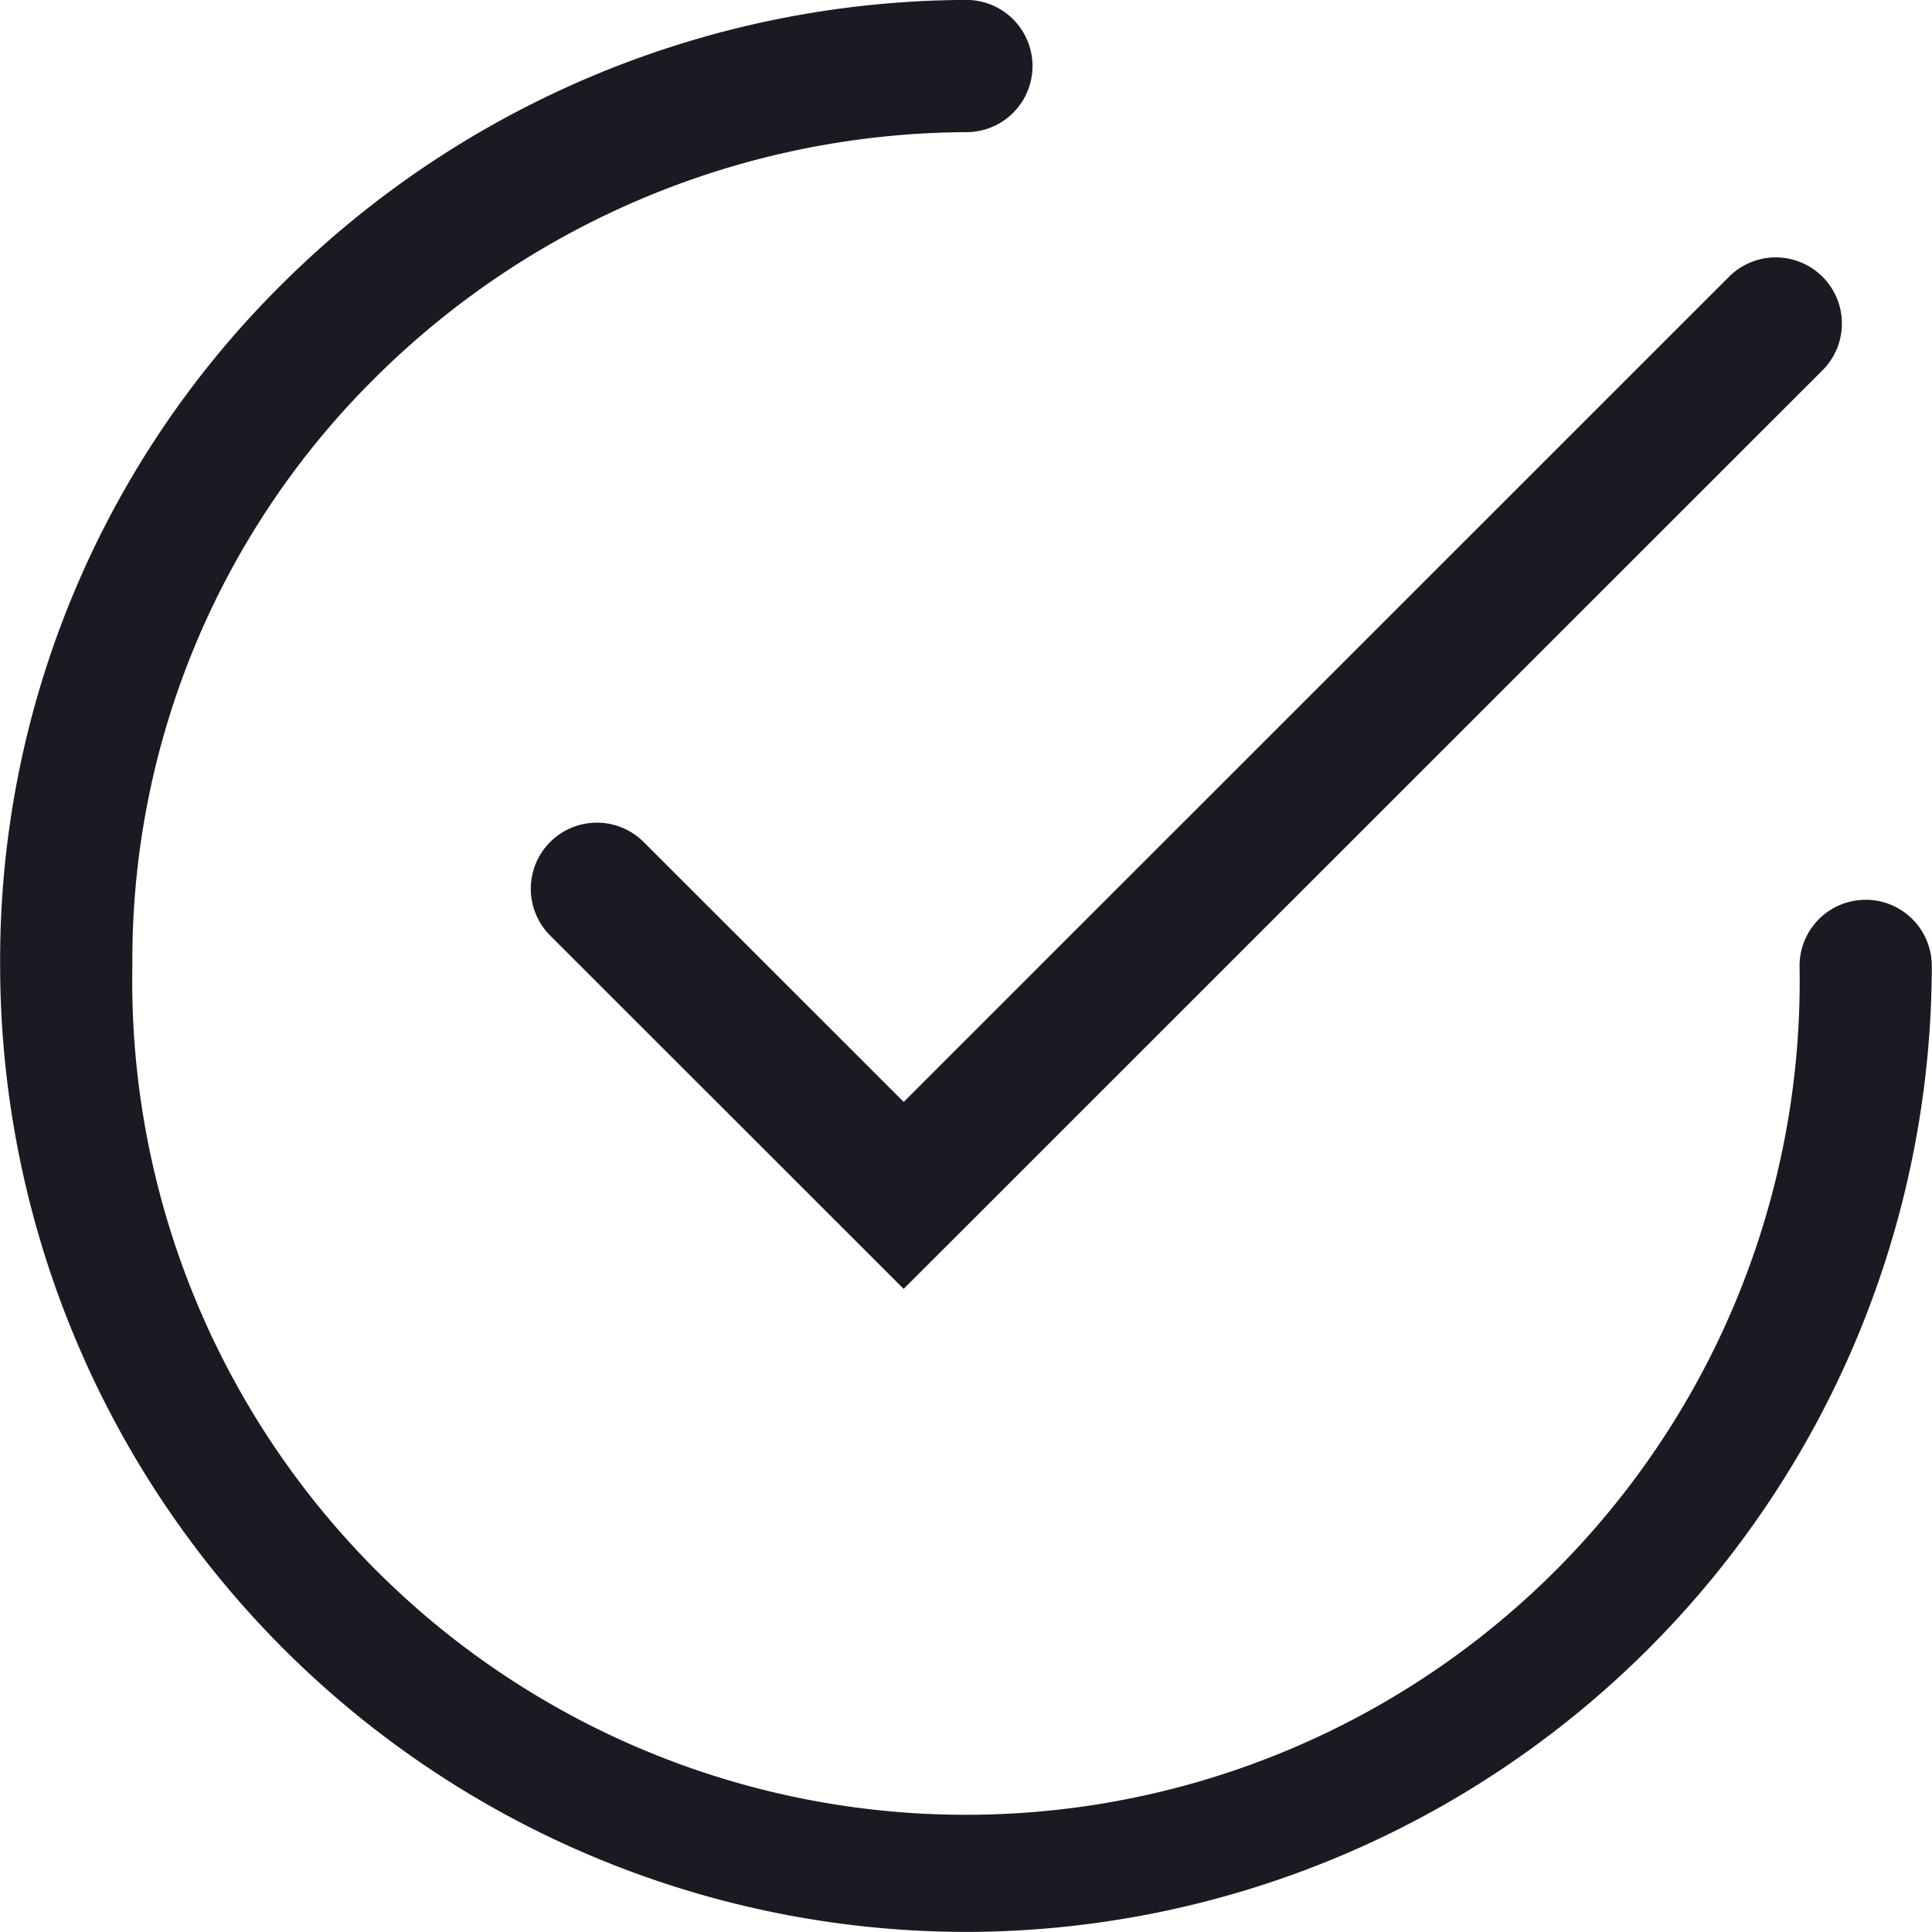
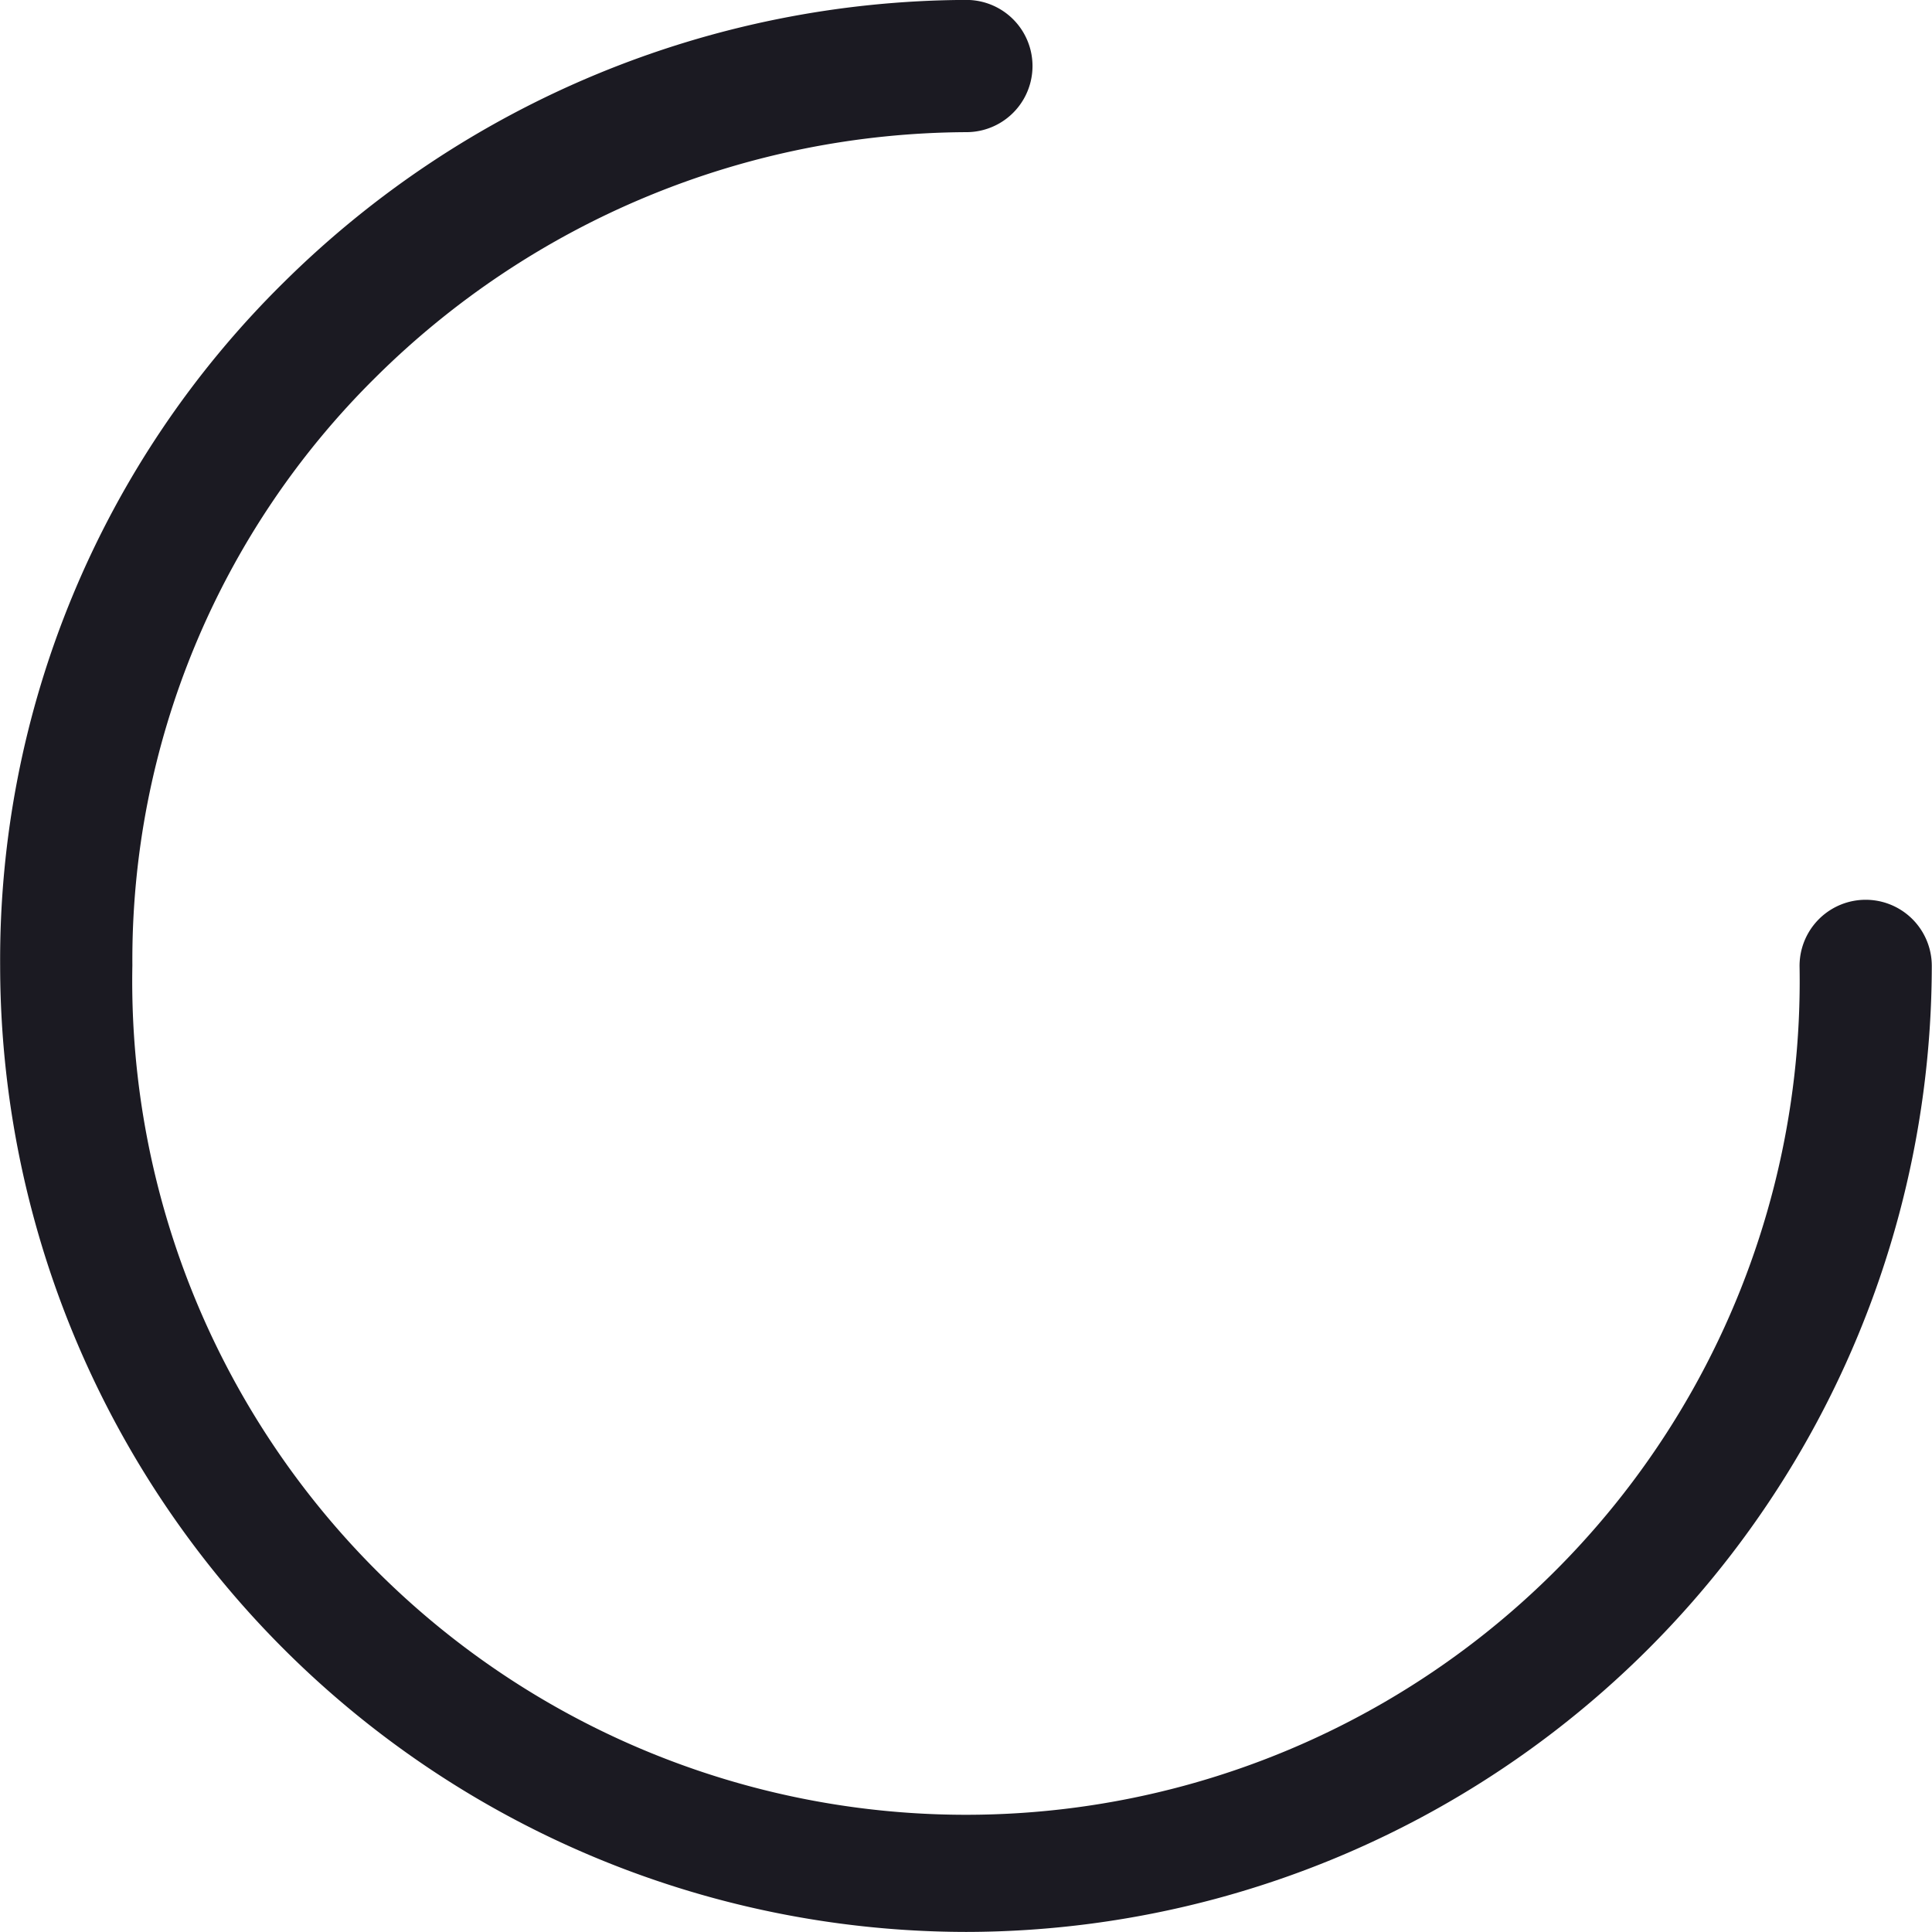
<svg xmlns="http://www.w3.org/2000/svg" id="Gruppe_2057" data-name="Gruppe 2057" width="27.001" height="27" viewBox="0 0 27.001 27">
-   <path id="Pfad_1790" data-name="Pfad 1790" d="M398.48,563.618a13.516,13.516,0,0,1-13.5-13.5,13.29,13.29,0,0,1,3.962-9.552,13.624,13.624,0,0,1,9.533-3.949h.006a.924.924,0,0,1,.006,1.848,11.791,11.791,0,0,0-8.25,3.417,11.444,11.444,0,0,0-3.409,8.227,11.652,11.652,0,1,0,23.3.008.924.924,0,0,1,1.848,0A13.515,13.515,0,0,1,398.48,563.618Z" transform="translate(-384.978 -536.618)" fill="#1b1a22" />
-   <path id="Pfad_1791" data-name="Pfad 1791" d="M398.217,554.927l-4.94-4.938a.924.924,0,1,1,1.307-1.307l3.634,3.632,11.534-11.532a.924.924,0,0,1,1.307,1.307Z" transform="translate(-385.588 -536.914)" fill="#1b1a22" />
+   <path id="Pfad_1790" data-name="Pfad 1790" d="M398.48,563.618a13.516,13.516,0,0,1-13.5-13.5,13.29,13.29,0,0,1,3.962-9.552,13.624,13.624,0,0,1,9.533-3.949h.006a.924.924,0,0,1,.006,1.848,11.791,11.791,0,0,0-8.25,3.417,11.444,11.444,0,0,0-3.409,8.227,11.652,11.652,0,1,0,23.3.008.924.924,0,0,1,1.848,0A13.515,13.515,0,0,1,398.48,563.618" transform="translate(-384.978 -536.618)" fill="#1b1a22" />
</svg>